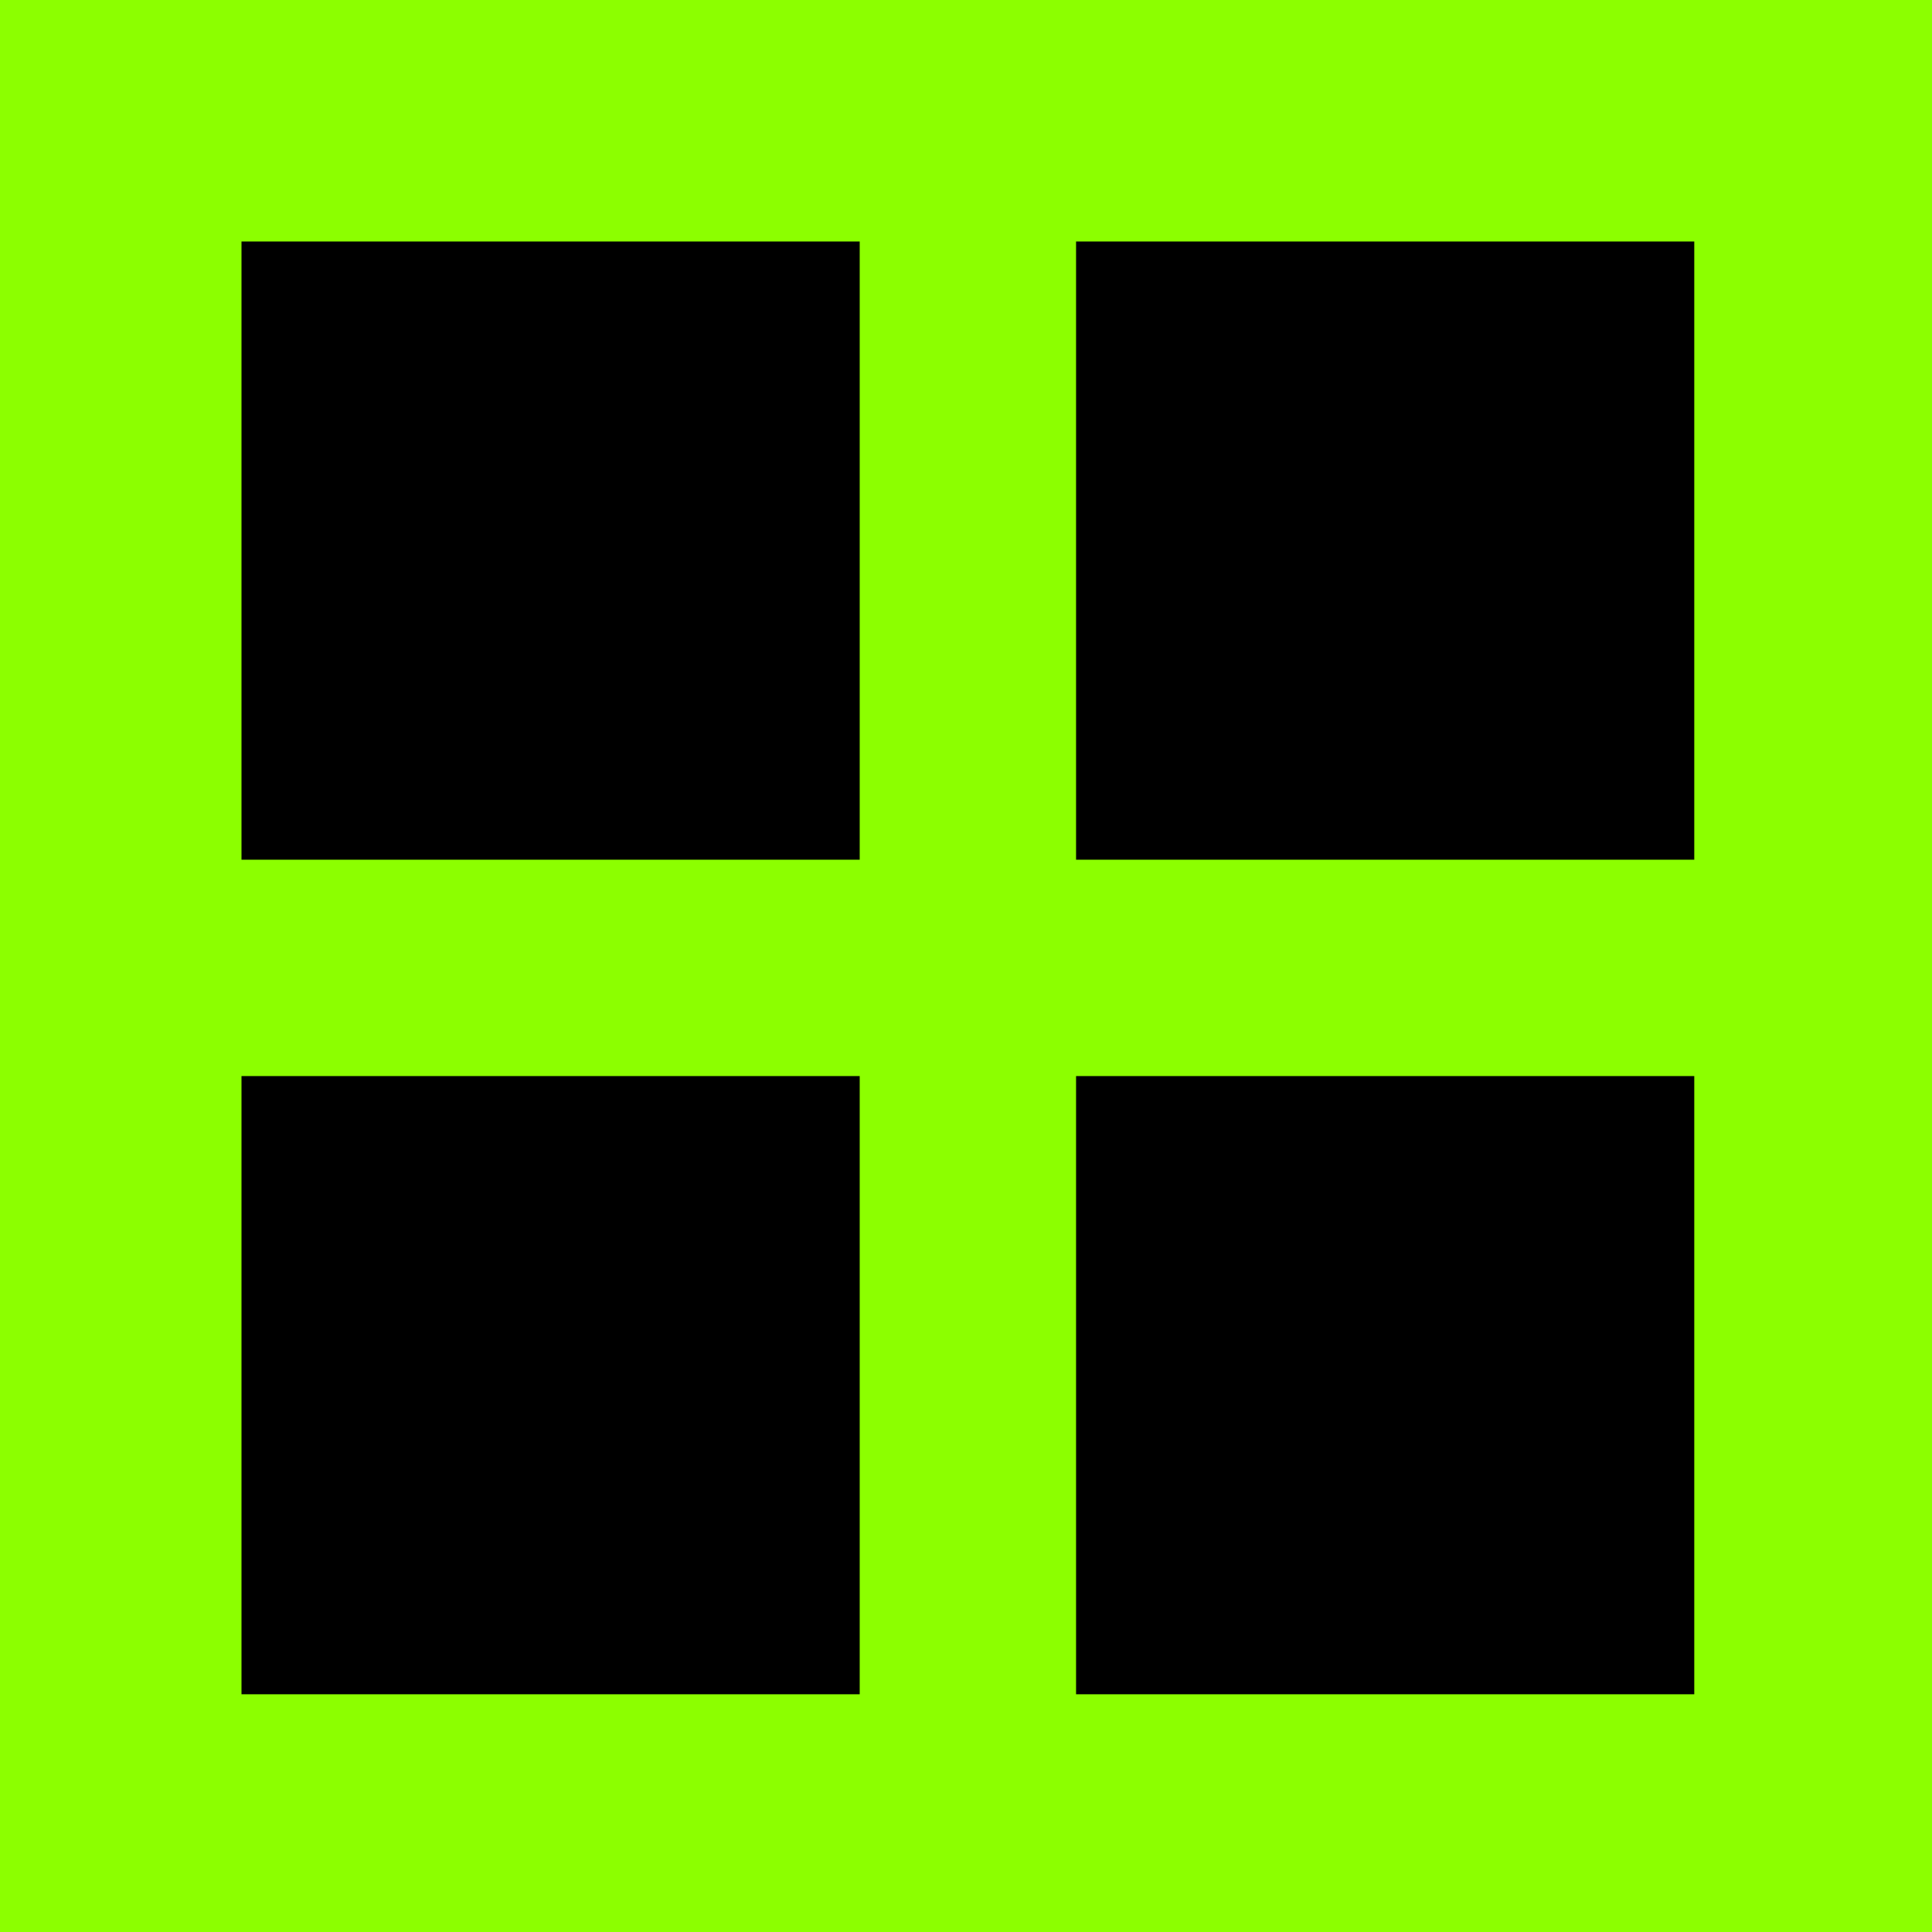
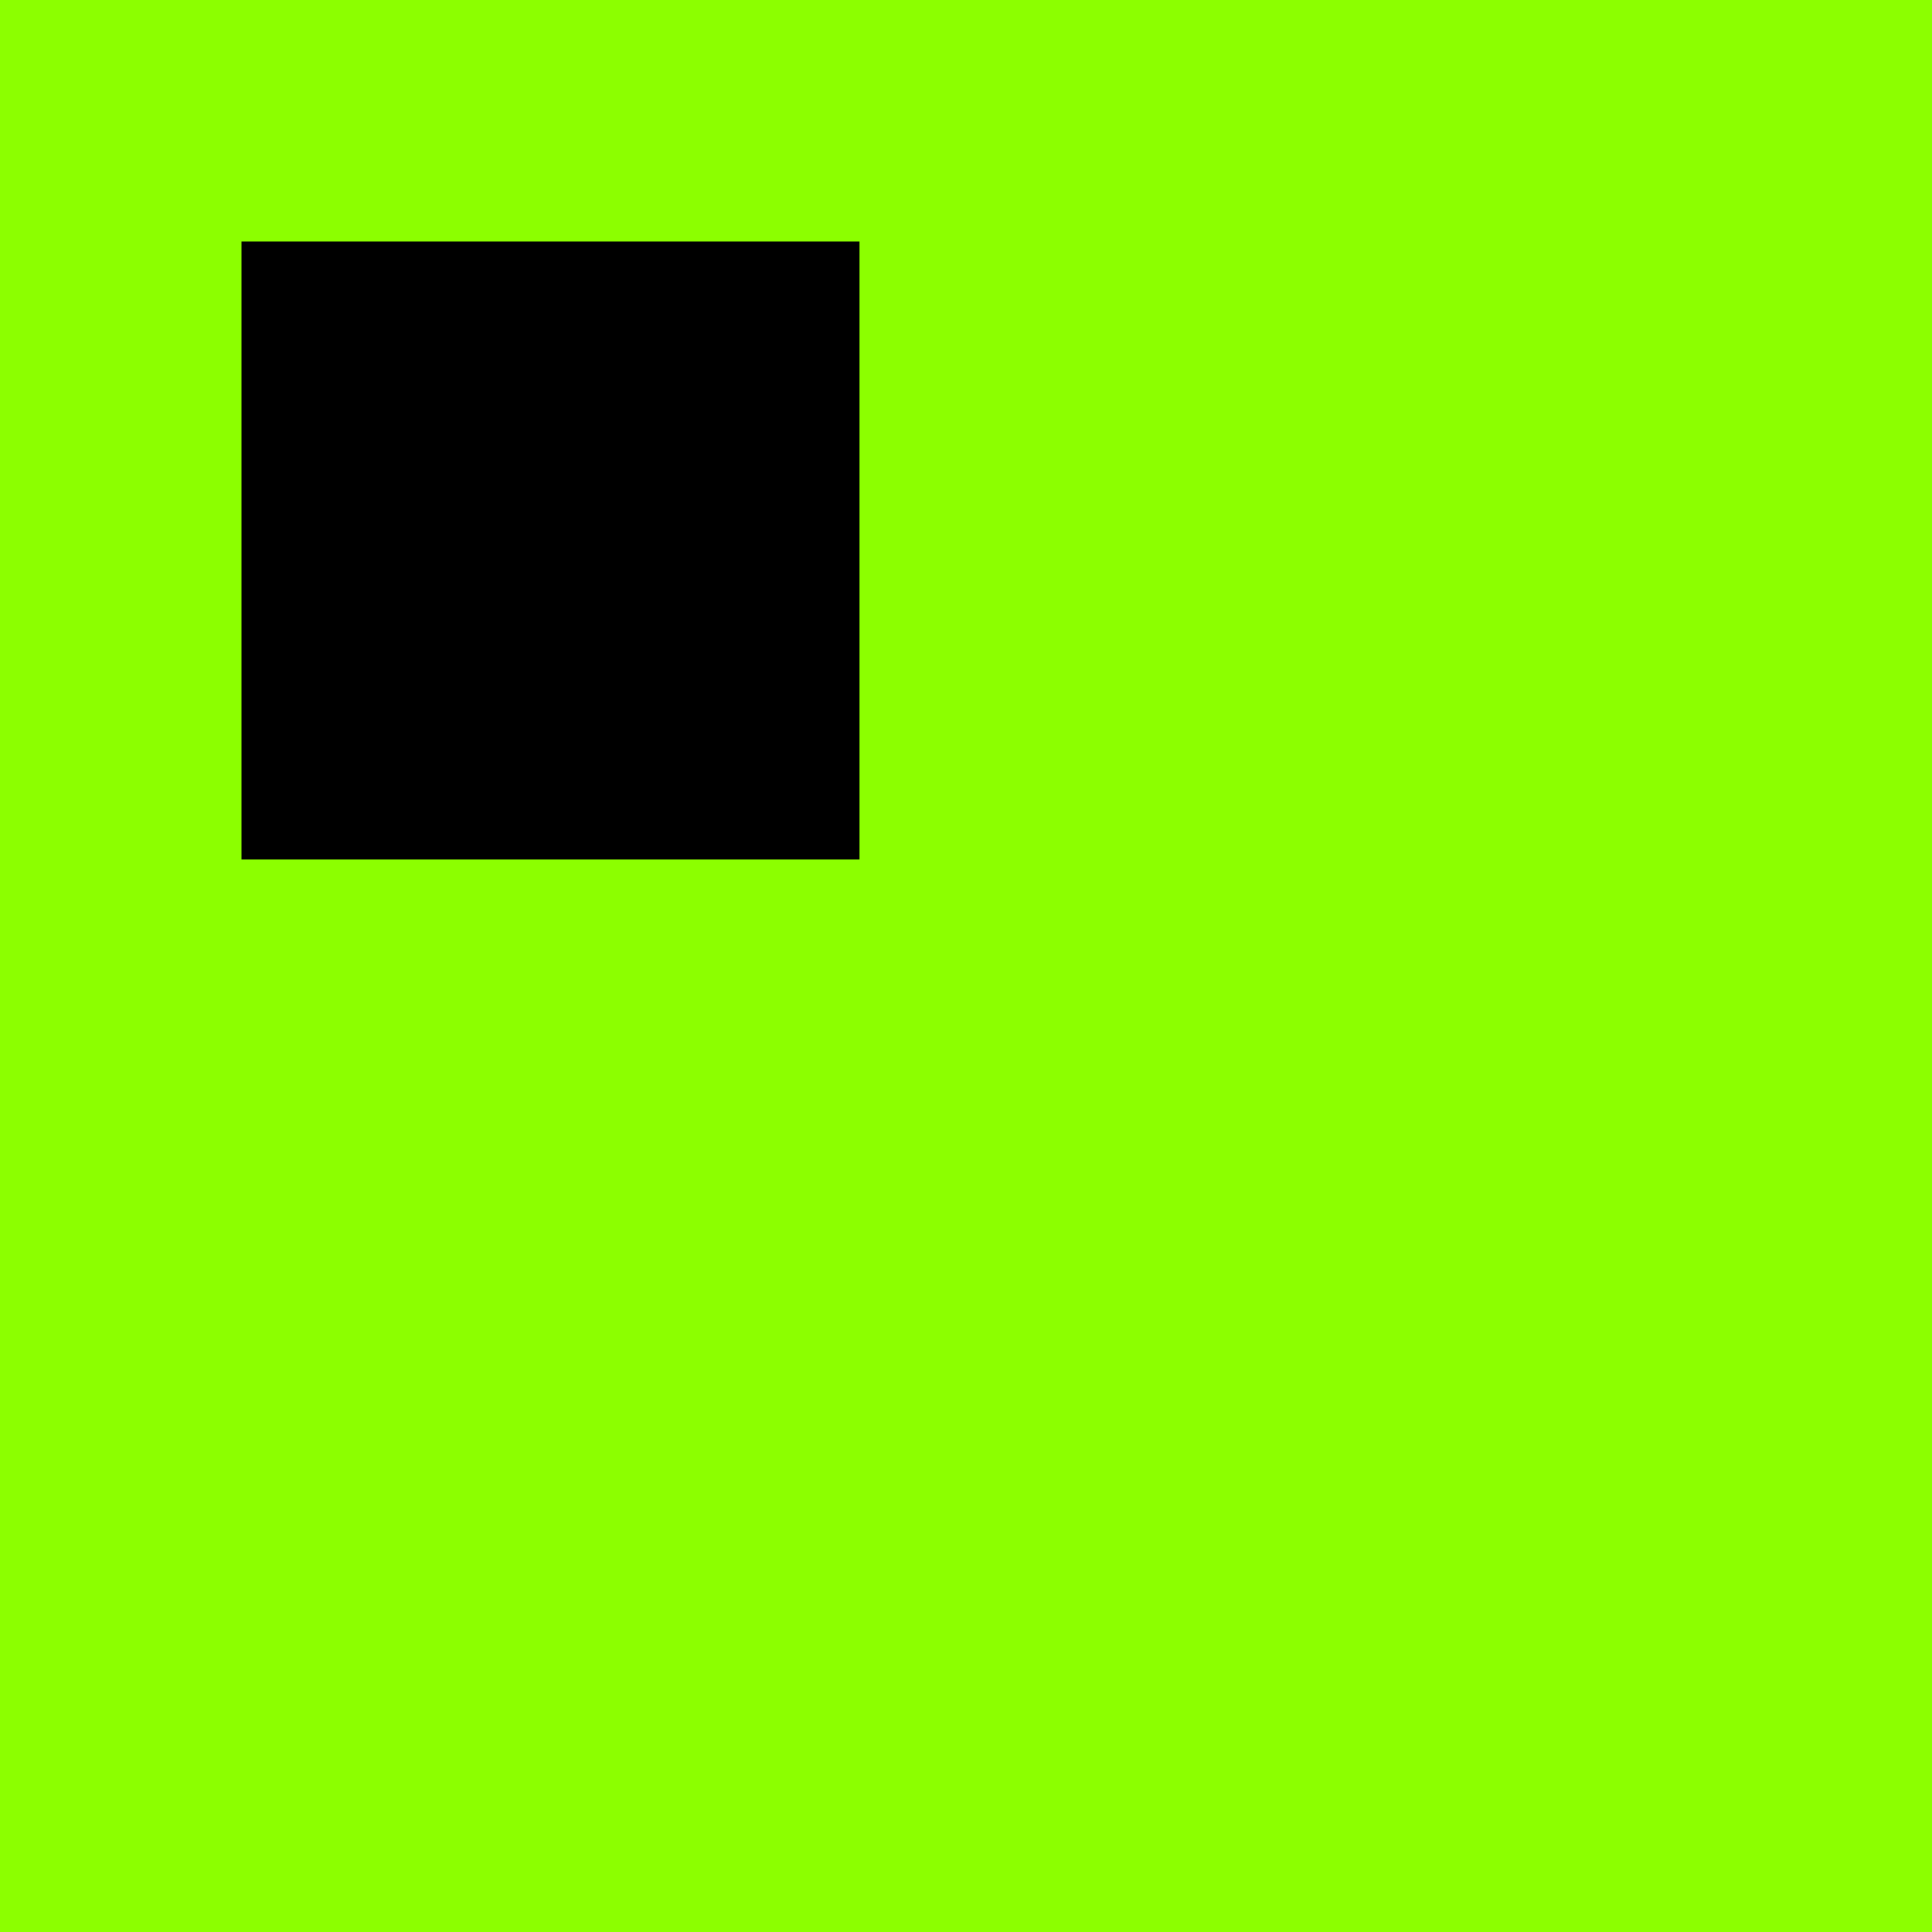
<svg xmlns="http://www.w3.org/2000/svg" width="512" height="512" viewBox="0 0 512 512" fill="none">
  <rect width="512" height="512" fill="#8CFF00" />
  <rect x="64" y="64" width="163.83" height="163.83" fill="black" />
-   <rect x="64" y="285.17" width="163.83" height="163.83" fill="black" />
-   <rect x="285.168" y="64" width="163.83" height="163.83" fill="black" />
-   <rect x="285.168" y="285.17" width="163.83" height="163.83" fill="black" />
</svg>